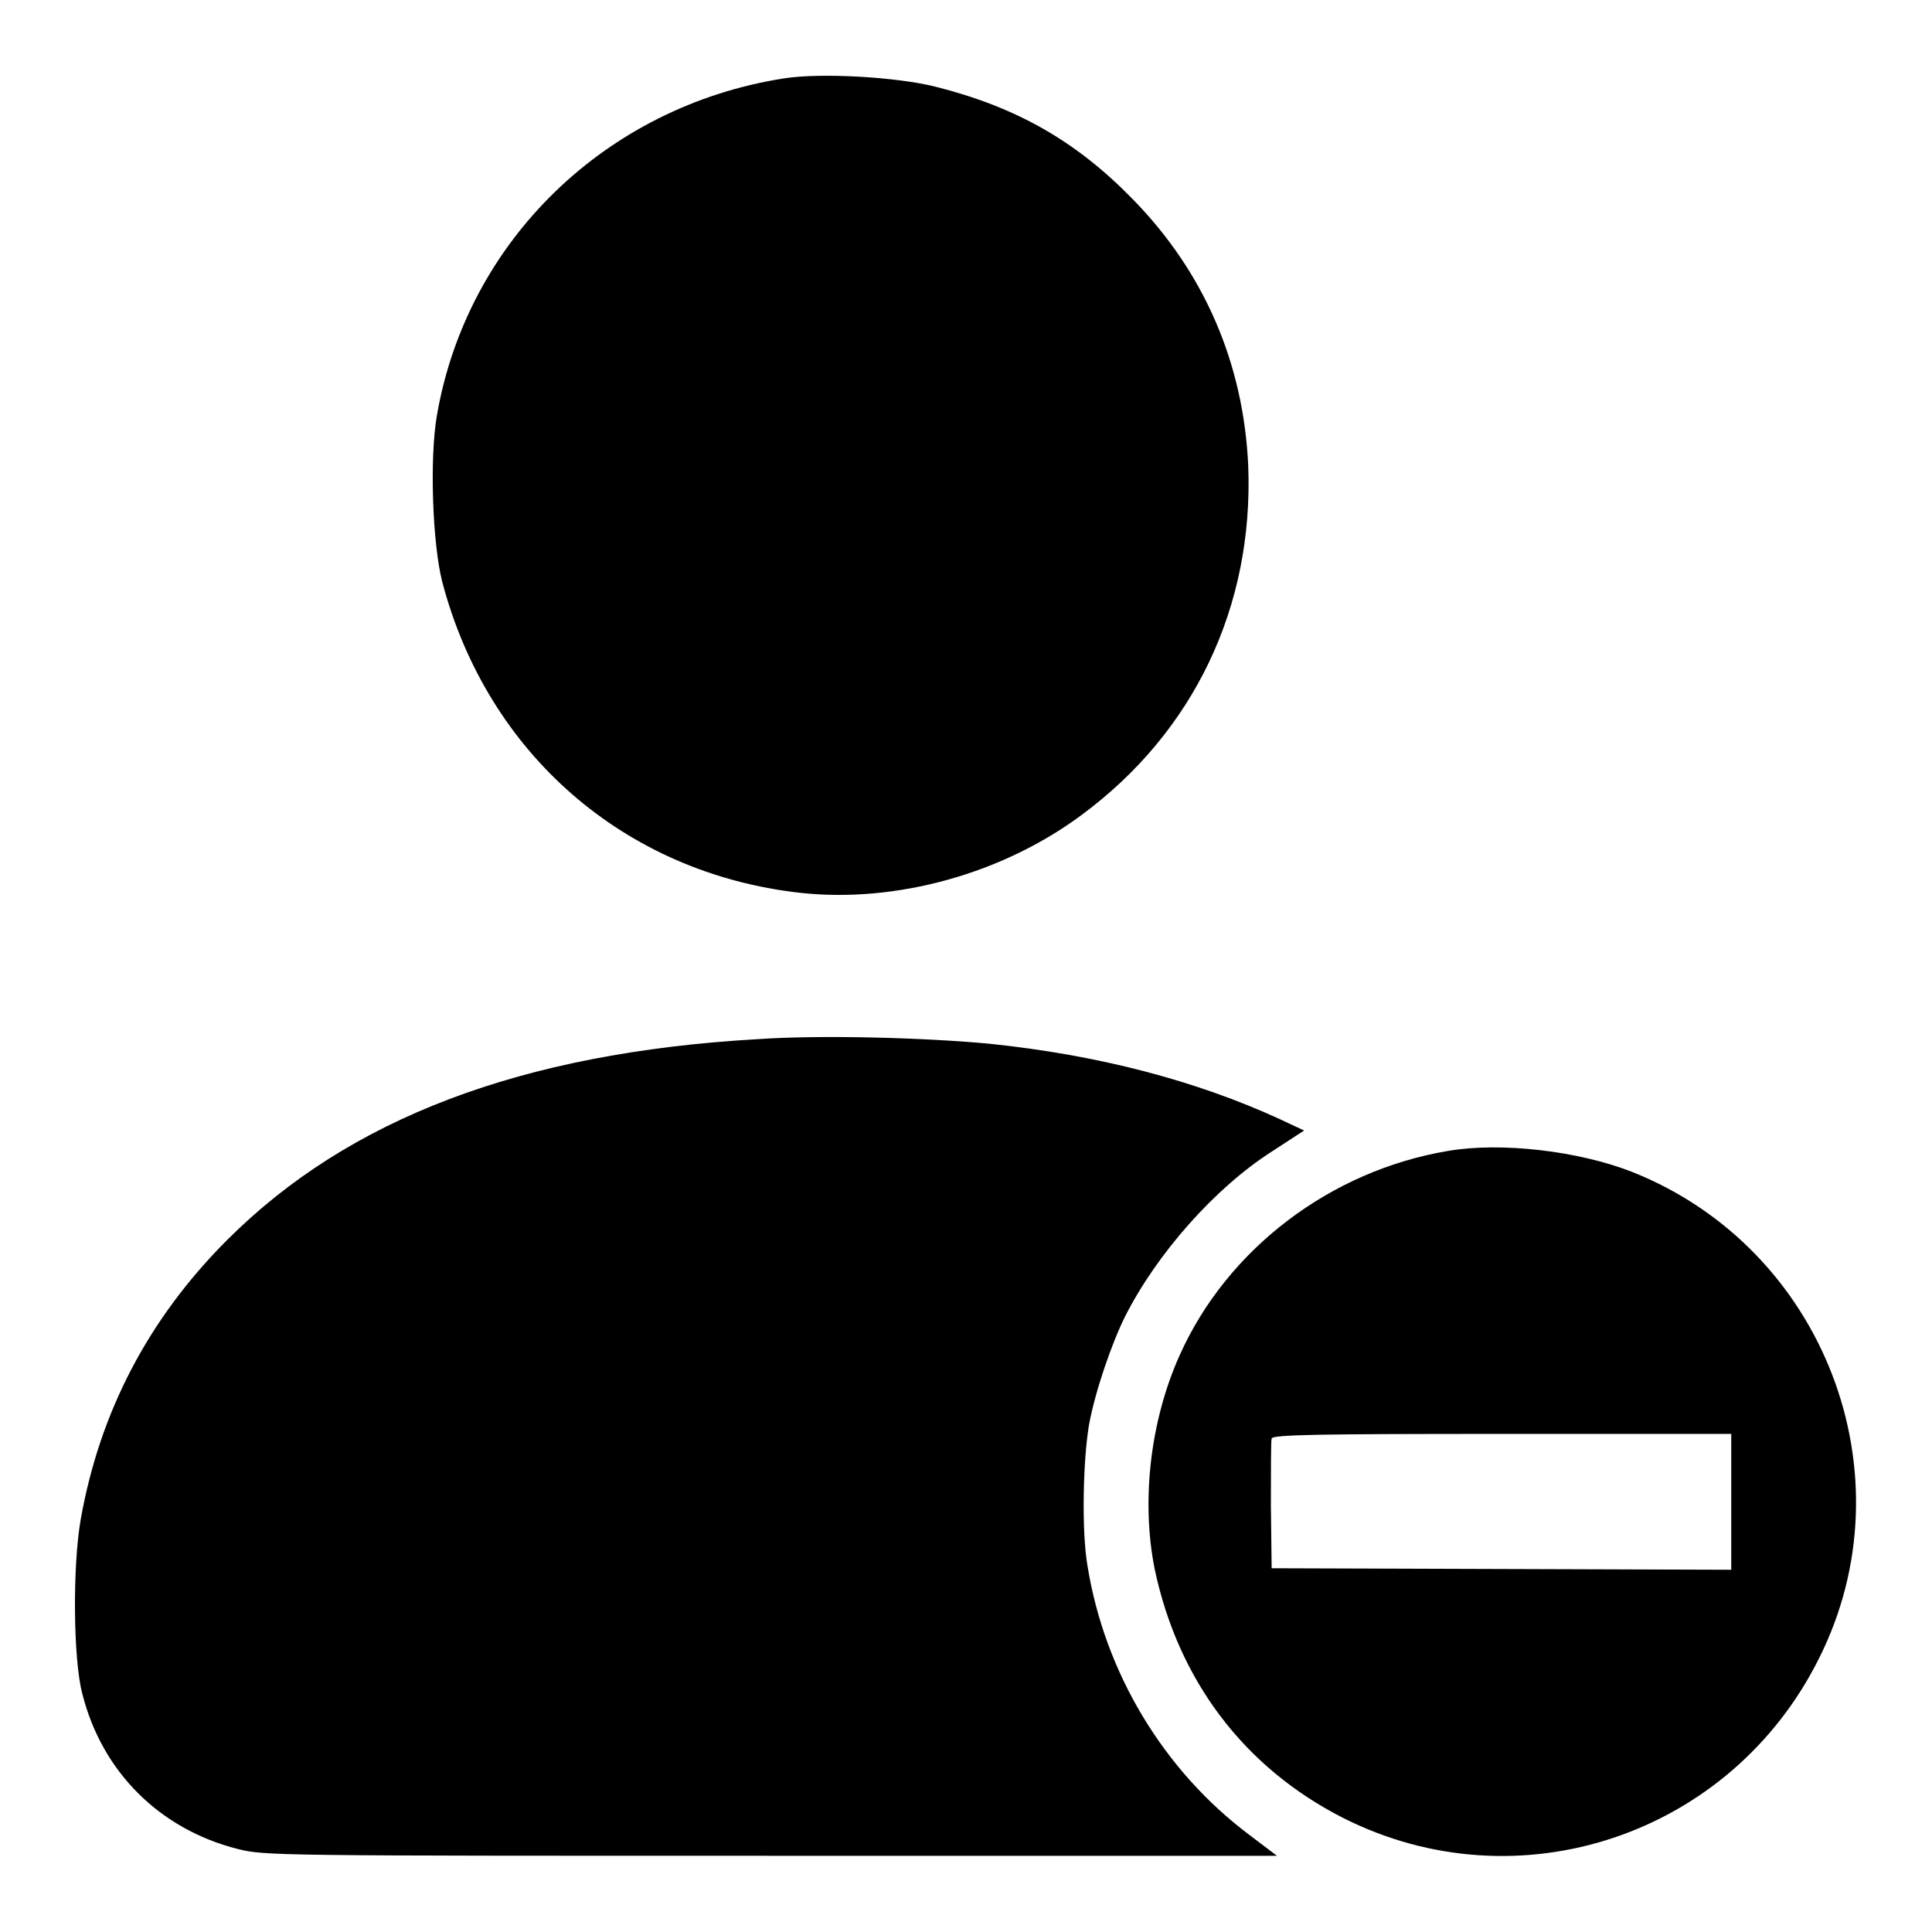
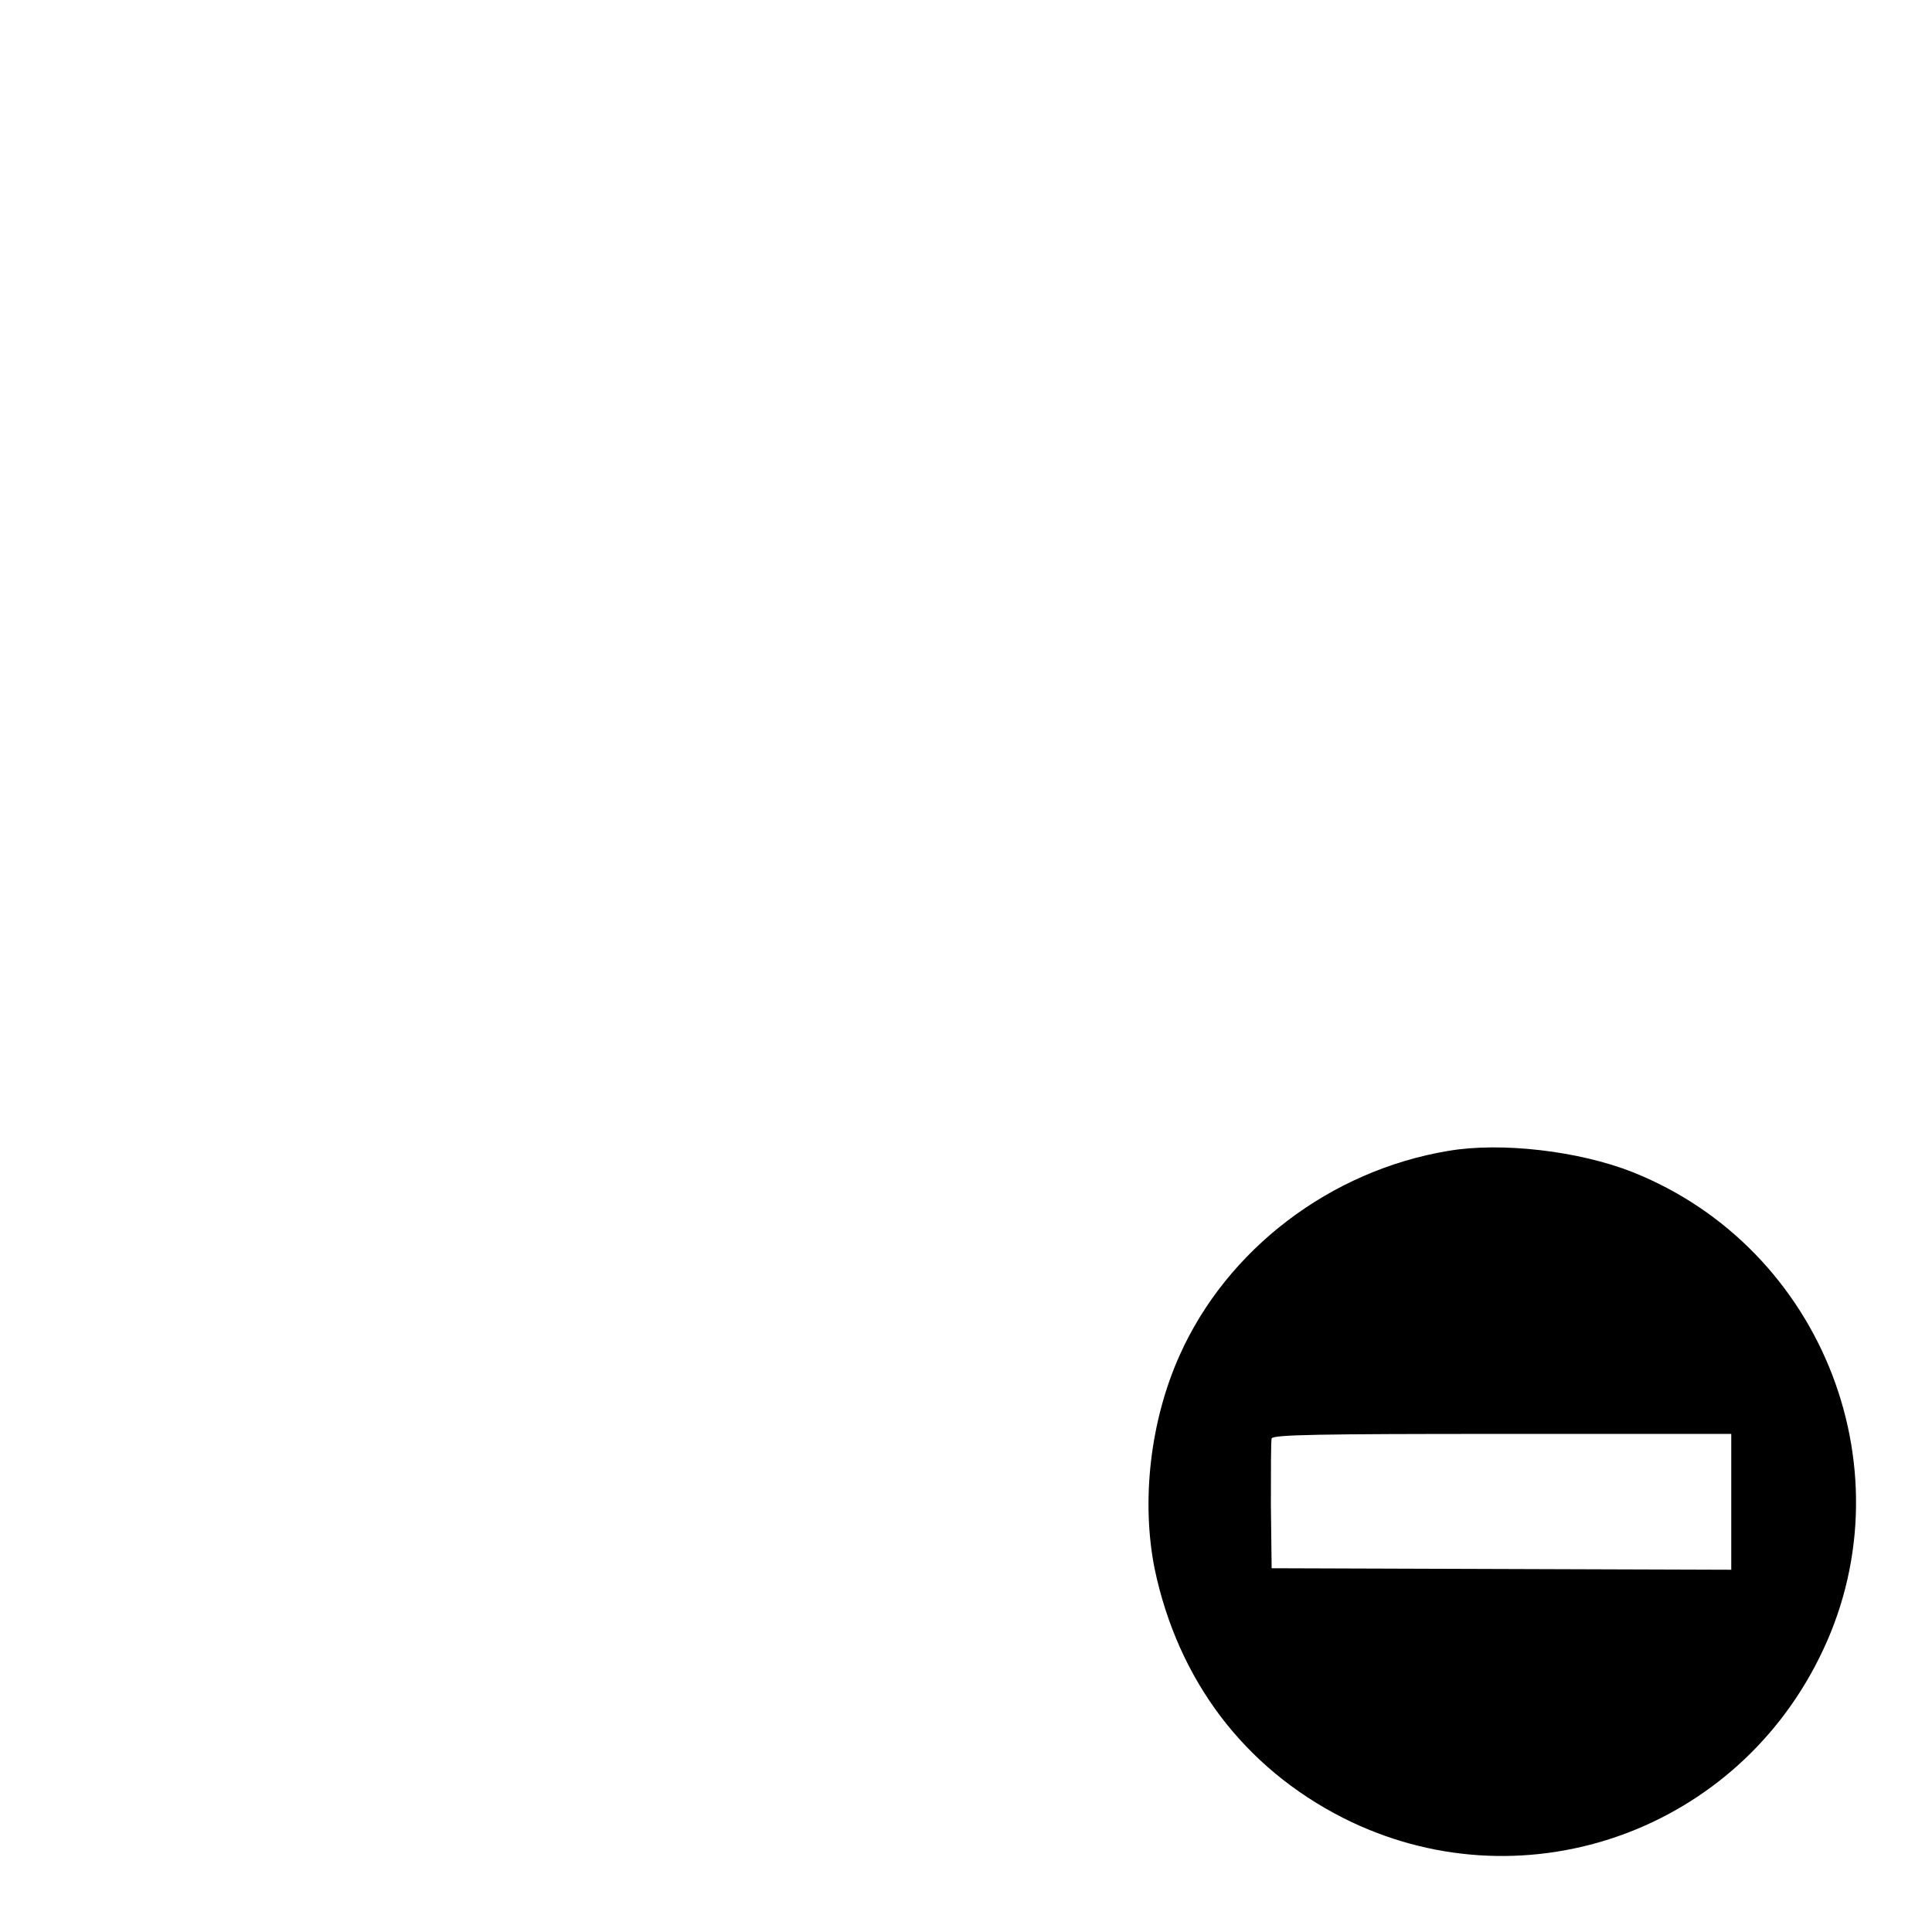
<svg xmlns="http://www.w3.org/2000/svg" version="1.1" x="0px" y="0px" viewBox="0 0 256 256" enable-background="new 0 0 256 256" xml:space="preserve">
  <g>
    <g>
      <g>
-         <path fill="#000000" d="M103.8,10.4C80.3,14.1,61.9,31.9,57.9,55c-1,5.7-0.6,17,0.7,22.1c6,22.8,24.2,38.6,47.4,41.2c12.7,1.4,26.8-2.5,37.3-10.3c14.9-11,22.8-27.6,22.1-46.2c-0.6-13.6-5.8-25.7-15.3-35.4c-7.5-7.7-15.4-12.2-26.1-14.9C118.9,10.2,108.7,9.6,103.8,10.4z" />
-         <path fill="#000000" d="M100.3,137.7c-31.2,1.8-54.1,10.5-70.2,26.6c-10.5,10.5-16.9,22.9-19.4,37c-1.1,6.2-1,18.6,0.2,23.1c2.6,10.4,10.3,18,20.6,20.6c3.5,0.9,5.4,0.9,70.6,0.9h67.1l-3.7-2.8c-11.3-8.5-19.1-21.4-21.4-35.6c-0.8-4.6-0.6-14,0.2-18.7c0.8-4.4,3-10.8,4.8-14.4c4.2-8.3,11.9-17,19.4-21.8l4.3-2.8l-3.2-1.5c-11.1-5.1-24-8.5-38.5-10C122.6,137.5,108.8,137.1,100.3,137.7z" />
        <path fill="#000000" d="M191.9,152.5c-15.6,2.6-29.3,13-35.6,27.1c-3.9,8.7-5.1,19.3-3.3,28.3c3.1,14.7,11.8,26.3,25,33c23.2,11.7,51.3,2.3,63-21.1c12.3-24.4,0.7-54.4-24.7-64.5C209.2,152.5,198.9,151.3,191.9,152.5z M229.4,199v9l-30.4-0.1l-30.5-0.1l-0.1-8.3c0-4.5,0-8.6,0.1-8.9c0.2-0.5,6.3-0.6,30.6-0.6h30.3V199z" />
      </g>
    </g>
  </g>
</svg>